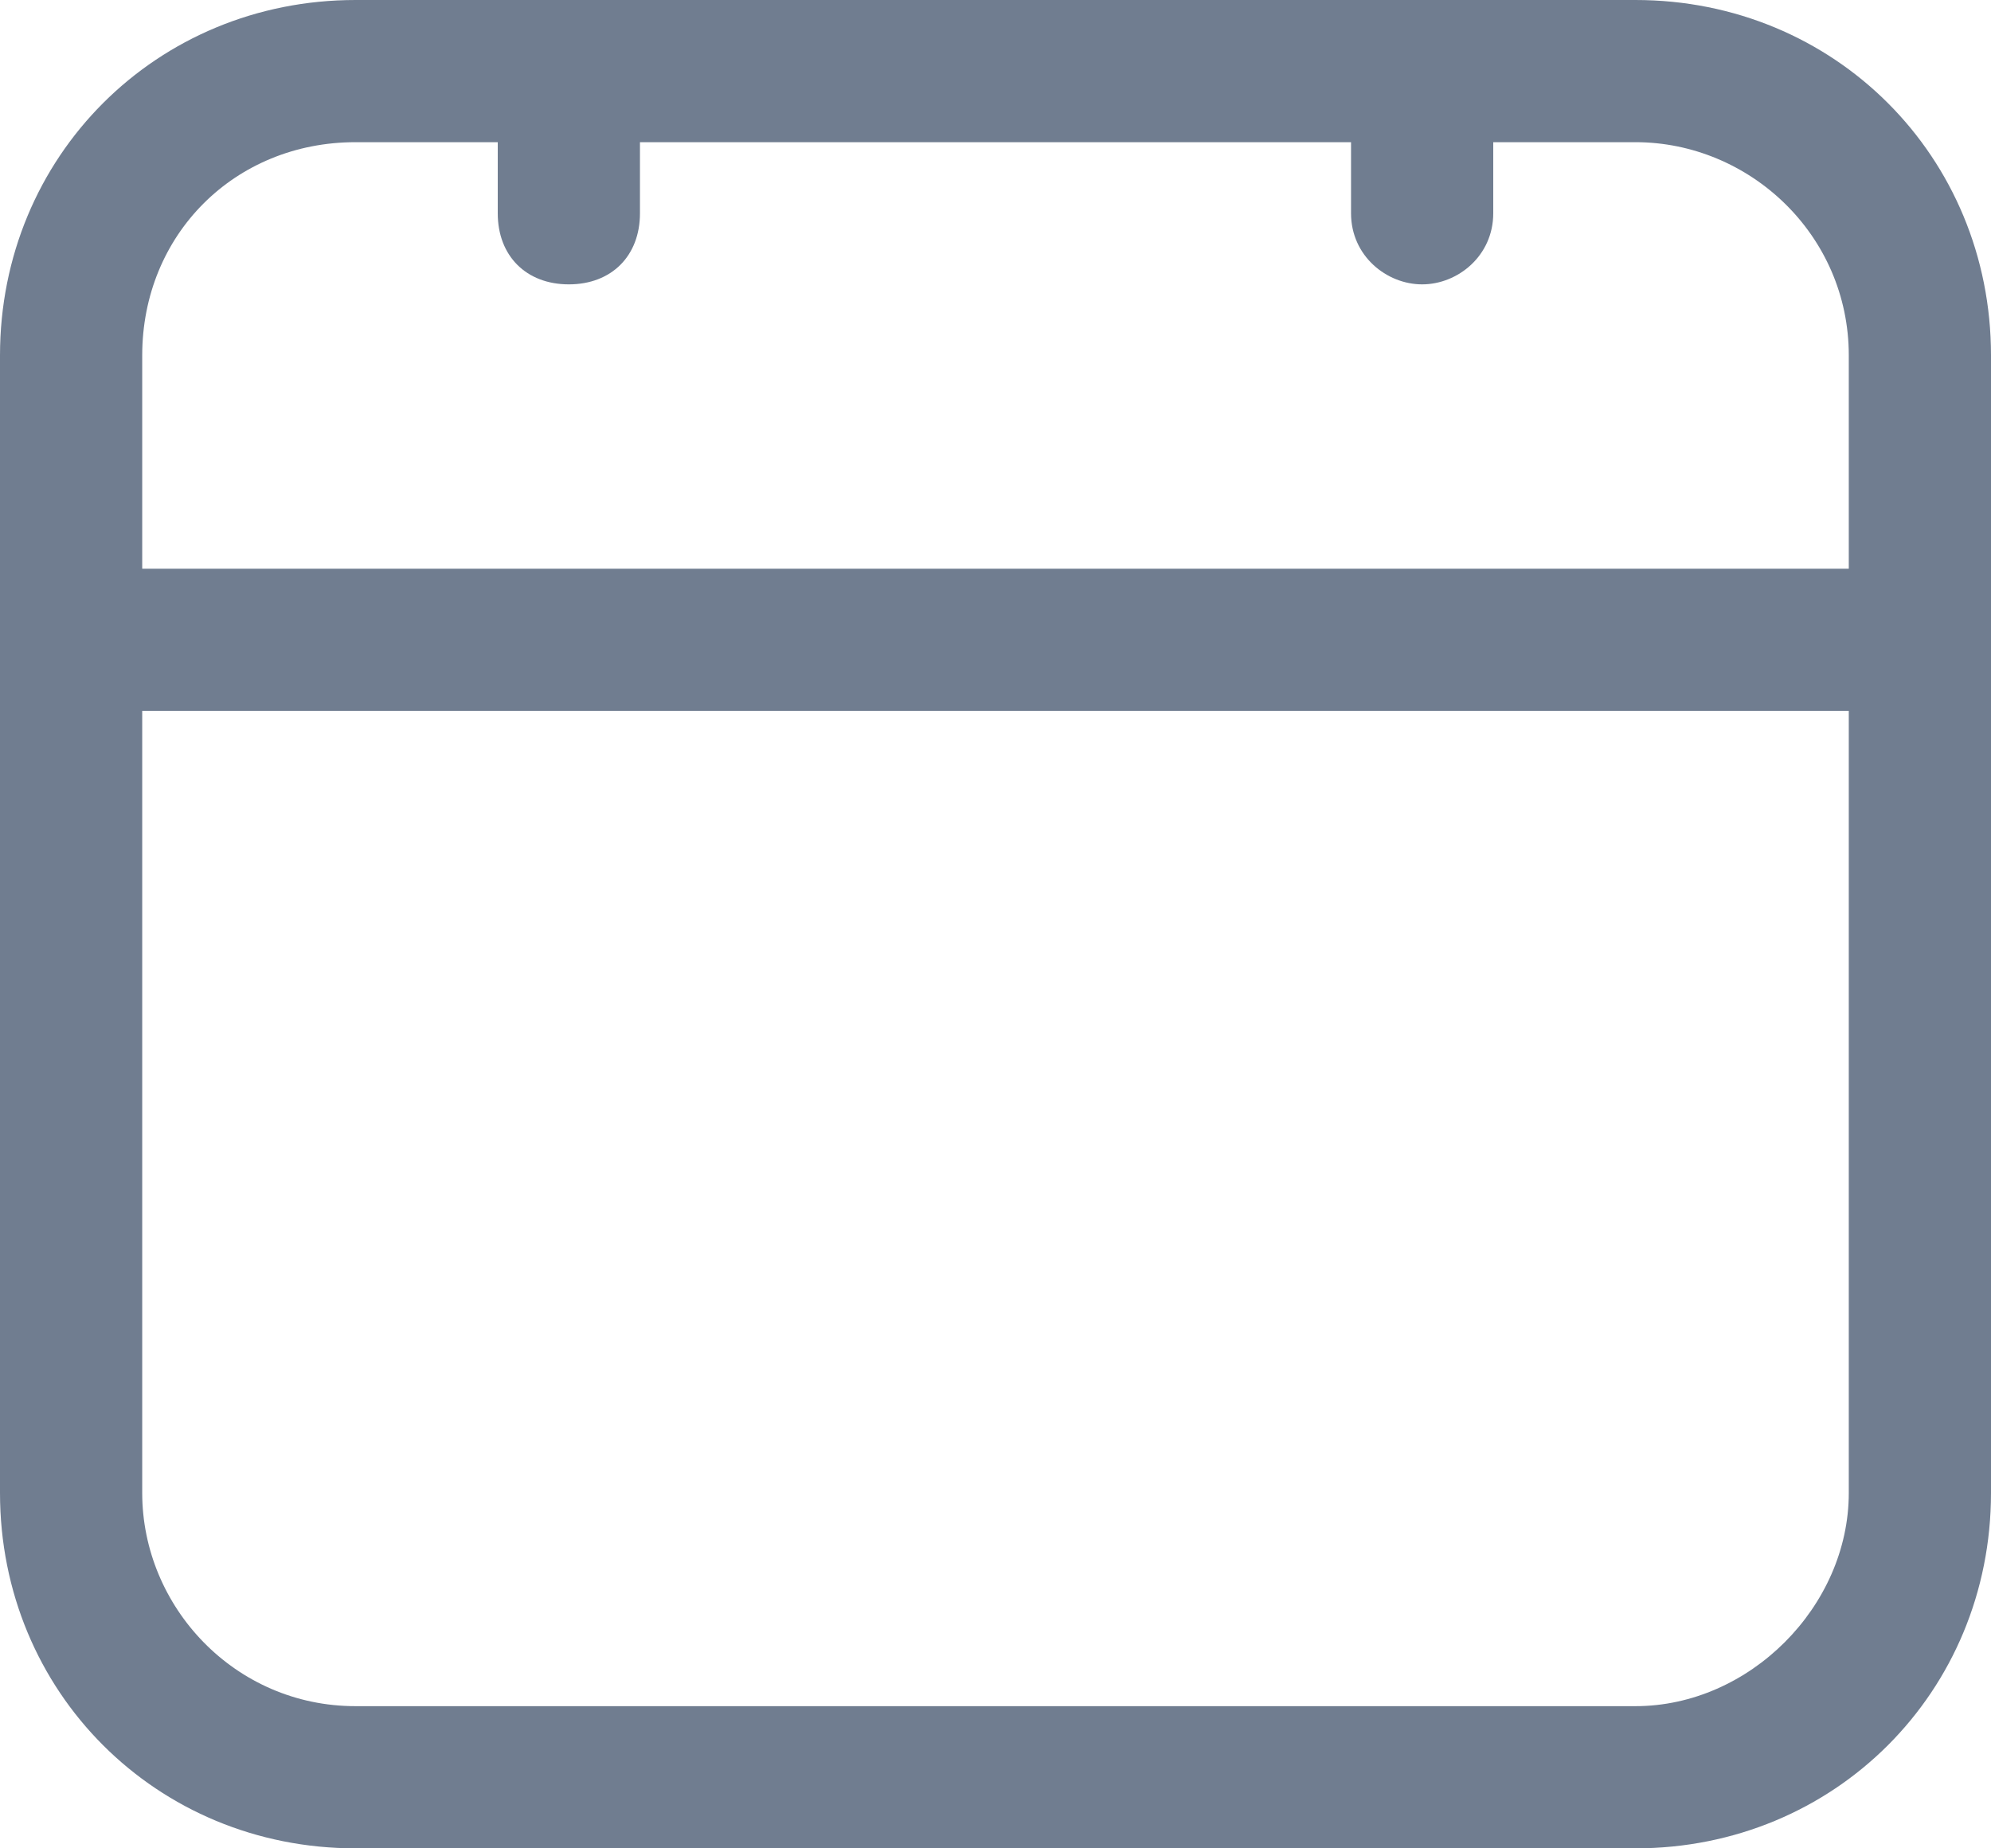
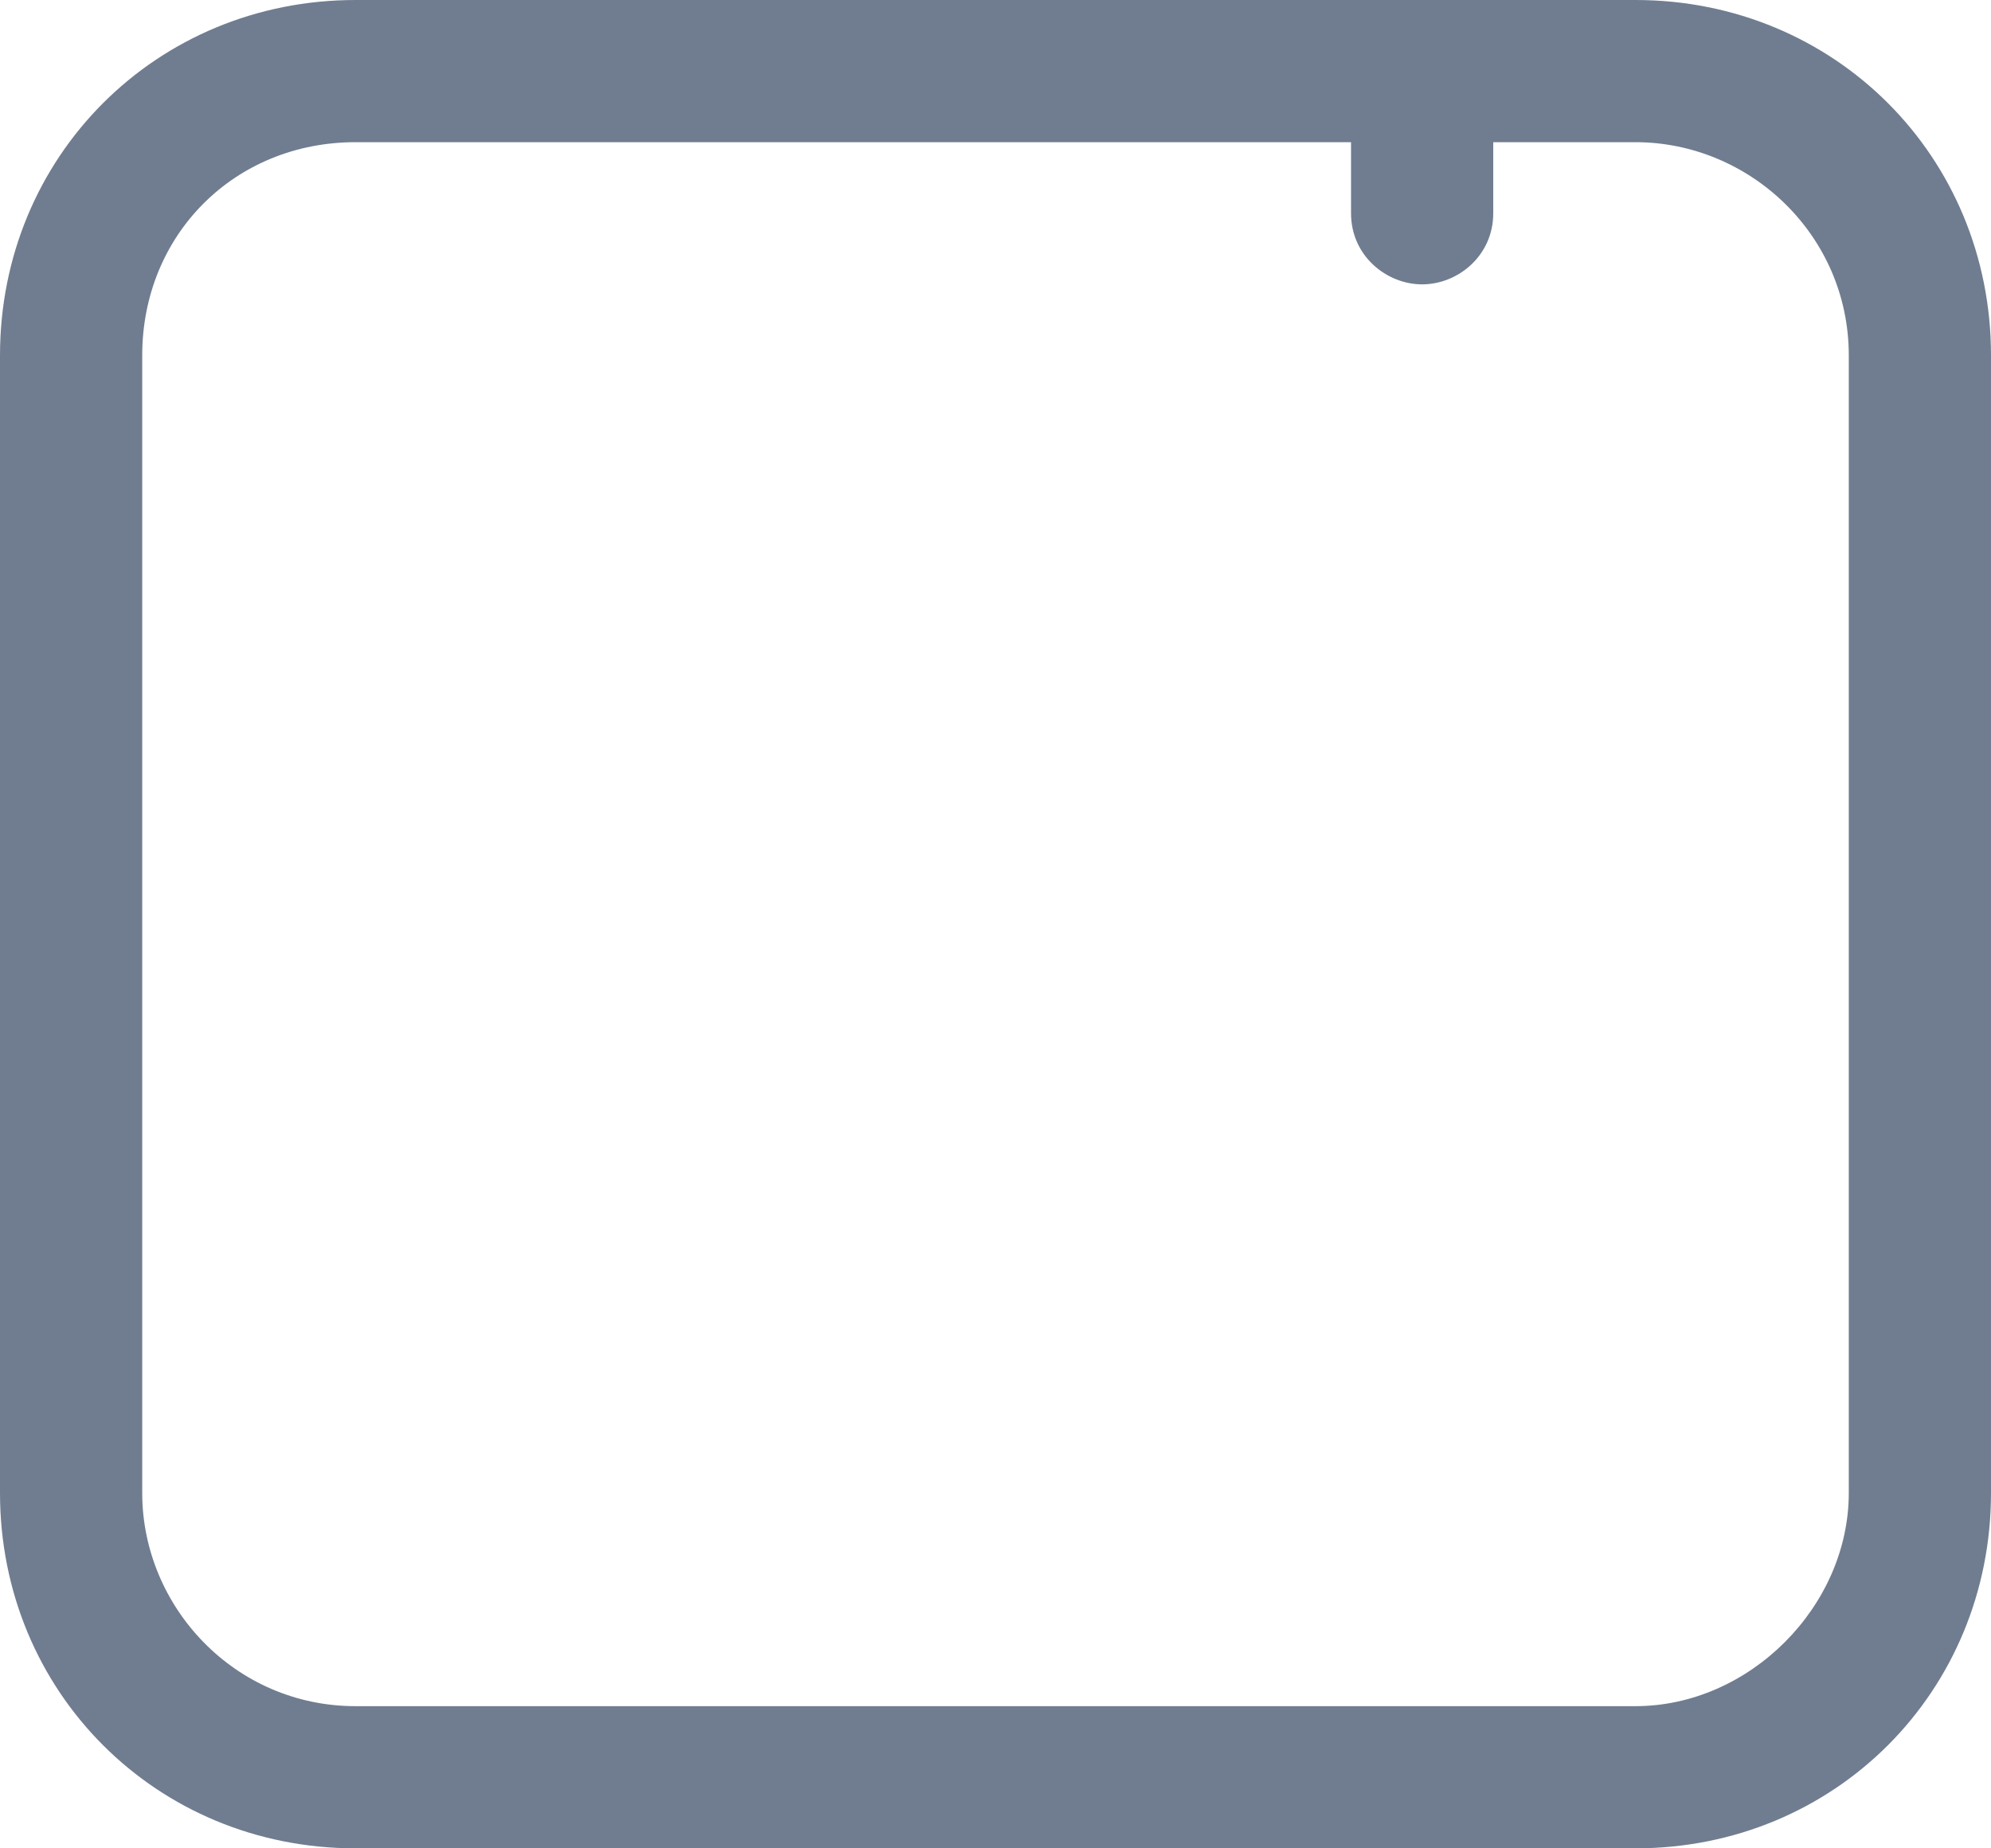
<svg xmlns="http://www.w3.org/2000/svg" version="1.1" id="Layer_1" x="0px" y="0px" viewBox="0 0 28 26" style="enable-background:new 0 0 28 26;" xml:space="preserve">
  <style type="text/css">
	.st0{fill:#707D90;}
</style>
  <path class="st0" d="M23,26H5c-2.8,0-5-2.2-5-5V5c0-2.8,2.2-5,5-5h18c2.8,0,5,2.2,5,5v16C28,23.8,25.8,26,23,26z M5,2  C3.3,2,2,3.3,2,5v16c0,1.6,1.3,3,3,3h18c1.6,0,3-1.4,3-3V5c0-1.7-1.4-3-3-3H5z" />
-   <path class="st0" d="M26,10H2c-0.5,0-1-0.4-1-1s0.5-1,1-1h24c0.5,0,1,0.4,1,1S26.5,10,26,10z" />
-   <path class="st0" d="M8,4C7.4,4,7,3.6,7,3v-4c0-0.5,0.4-1,1-1s1,0.5,1,1v4C9,3.6,8.6,4,8,4z" />
  <path class="st0" d="M20,4c-0.5,0-1-0.4-1-1v-4c0-0.5,0.5-1,1-1s1,0.5,1,1v4C21,3.6,20.5,4,20,4z" />
</svg>